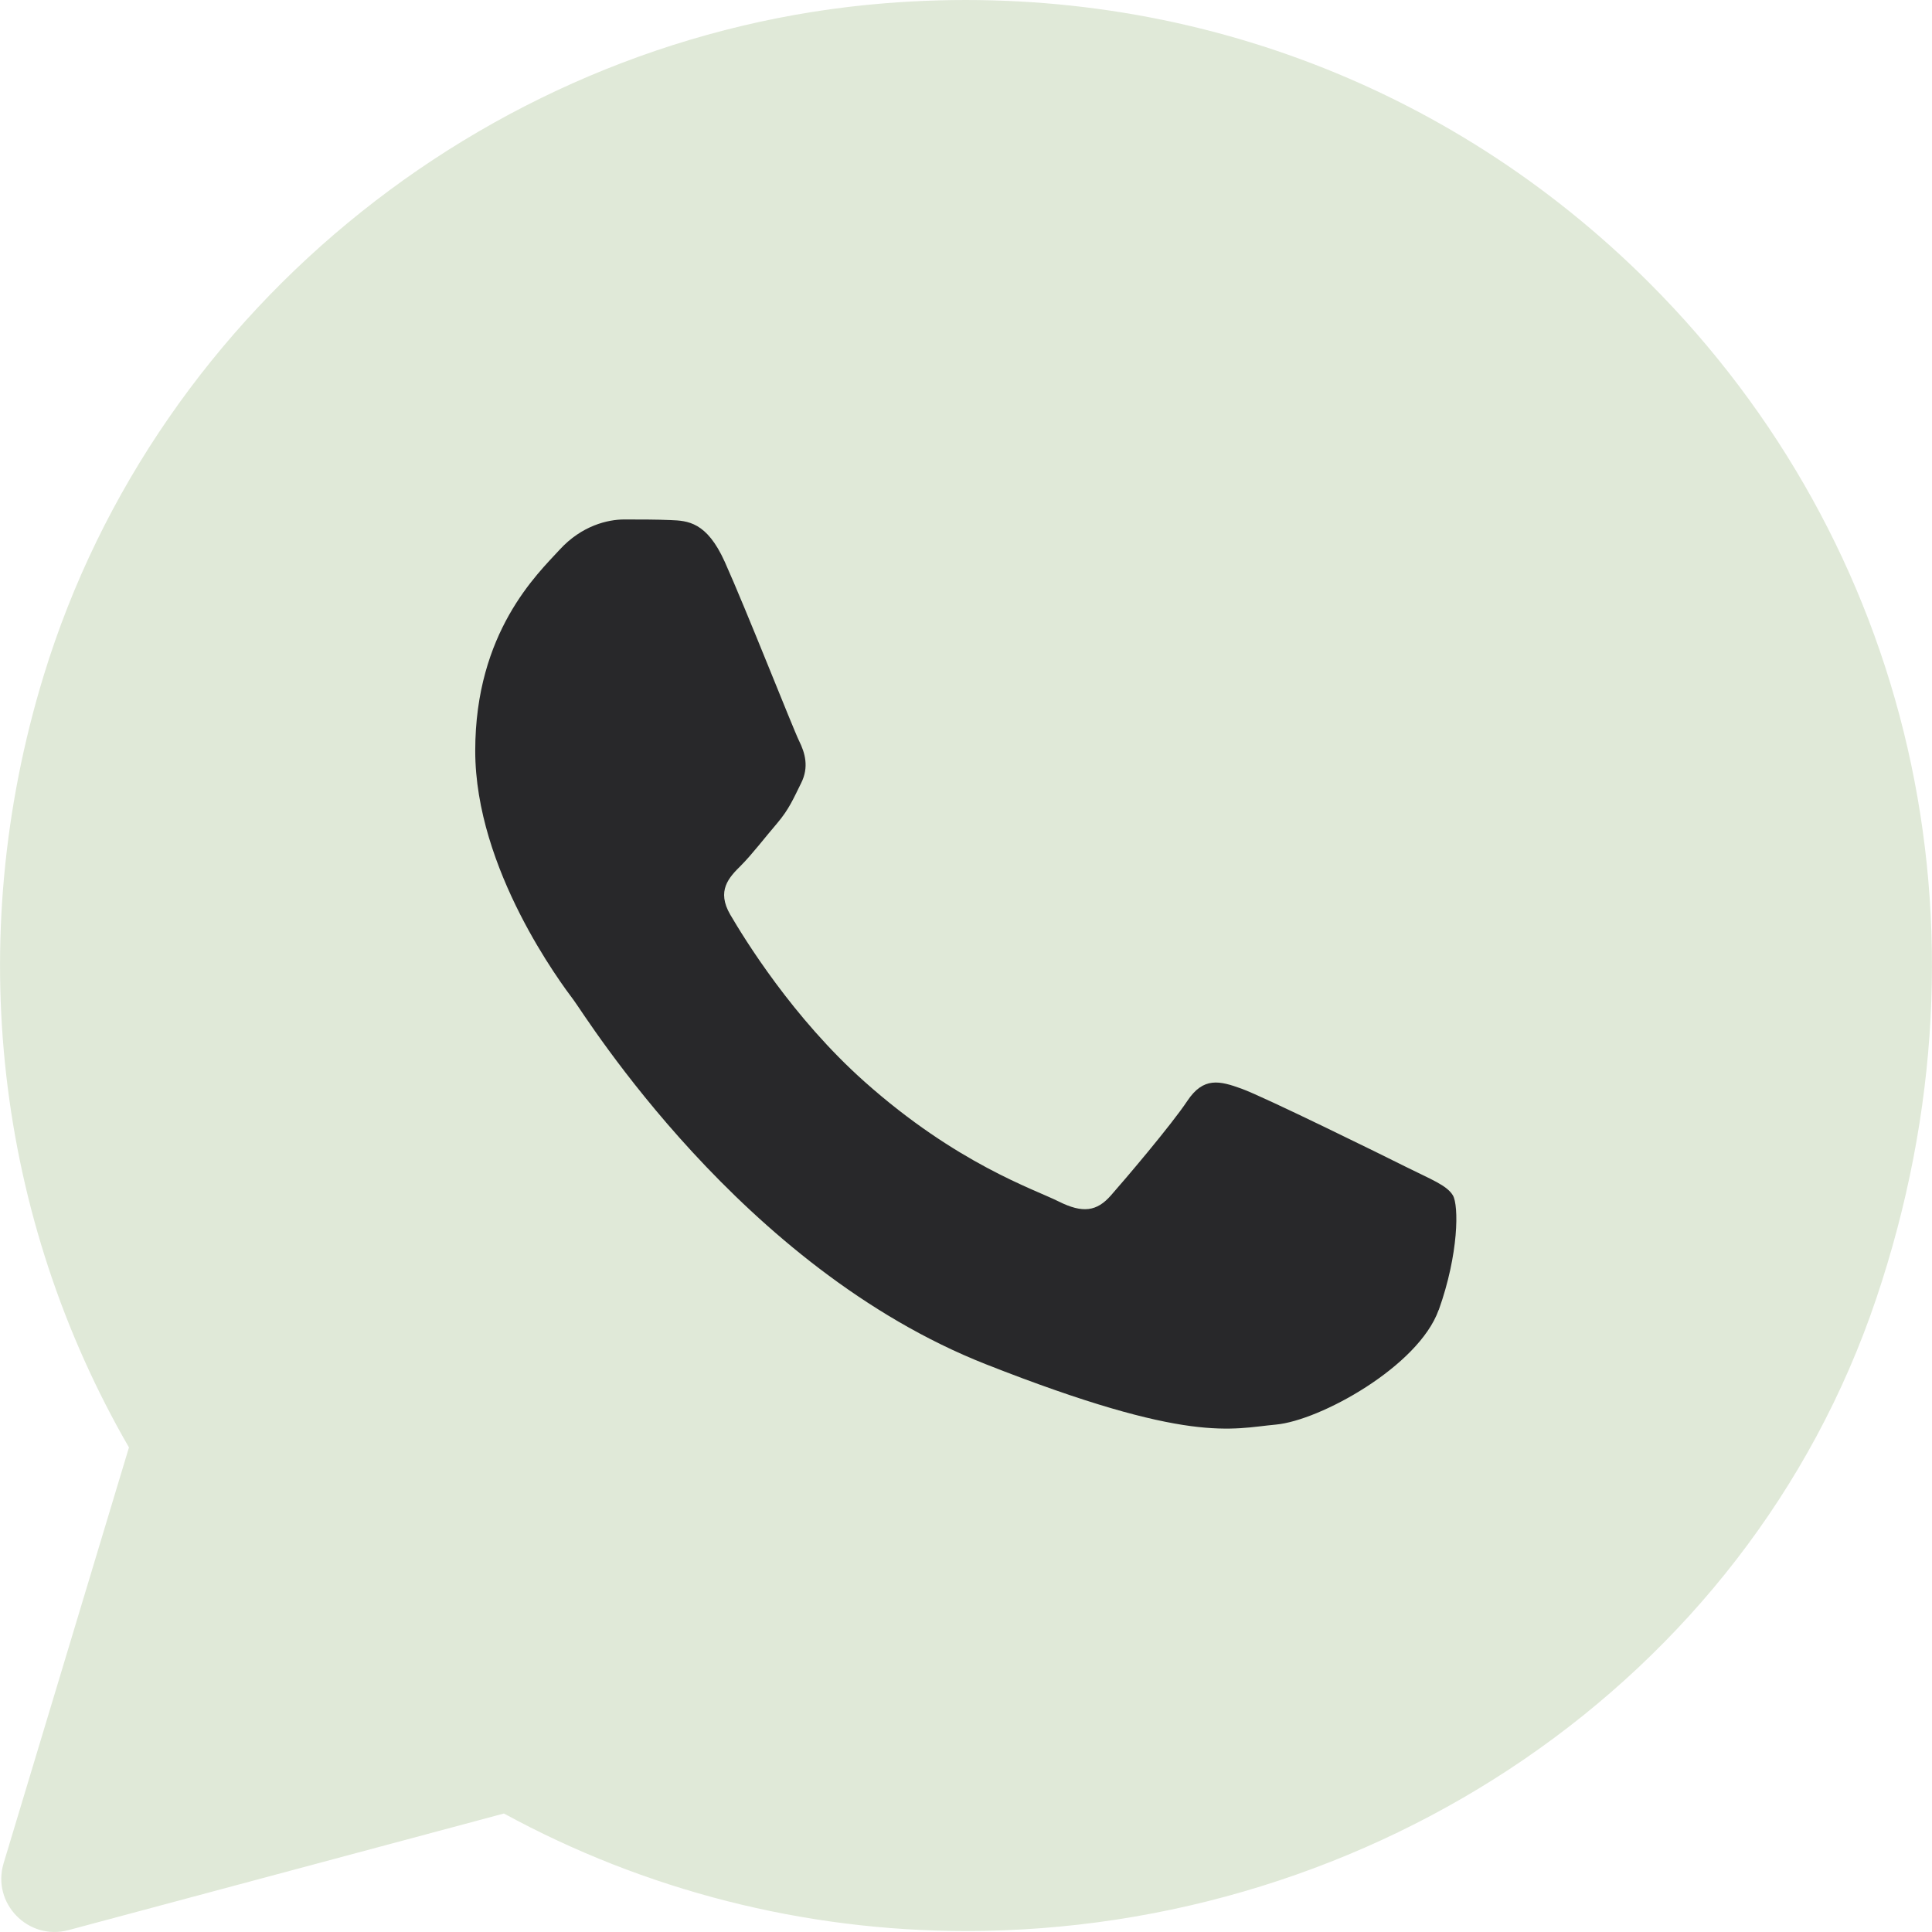
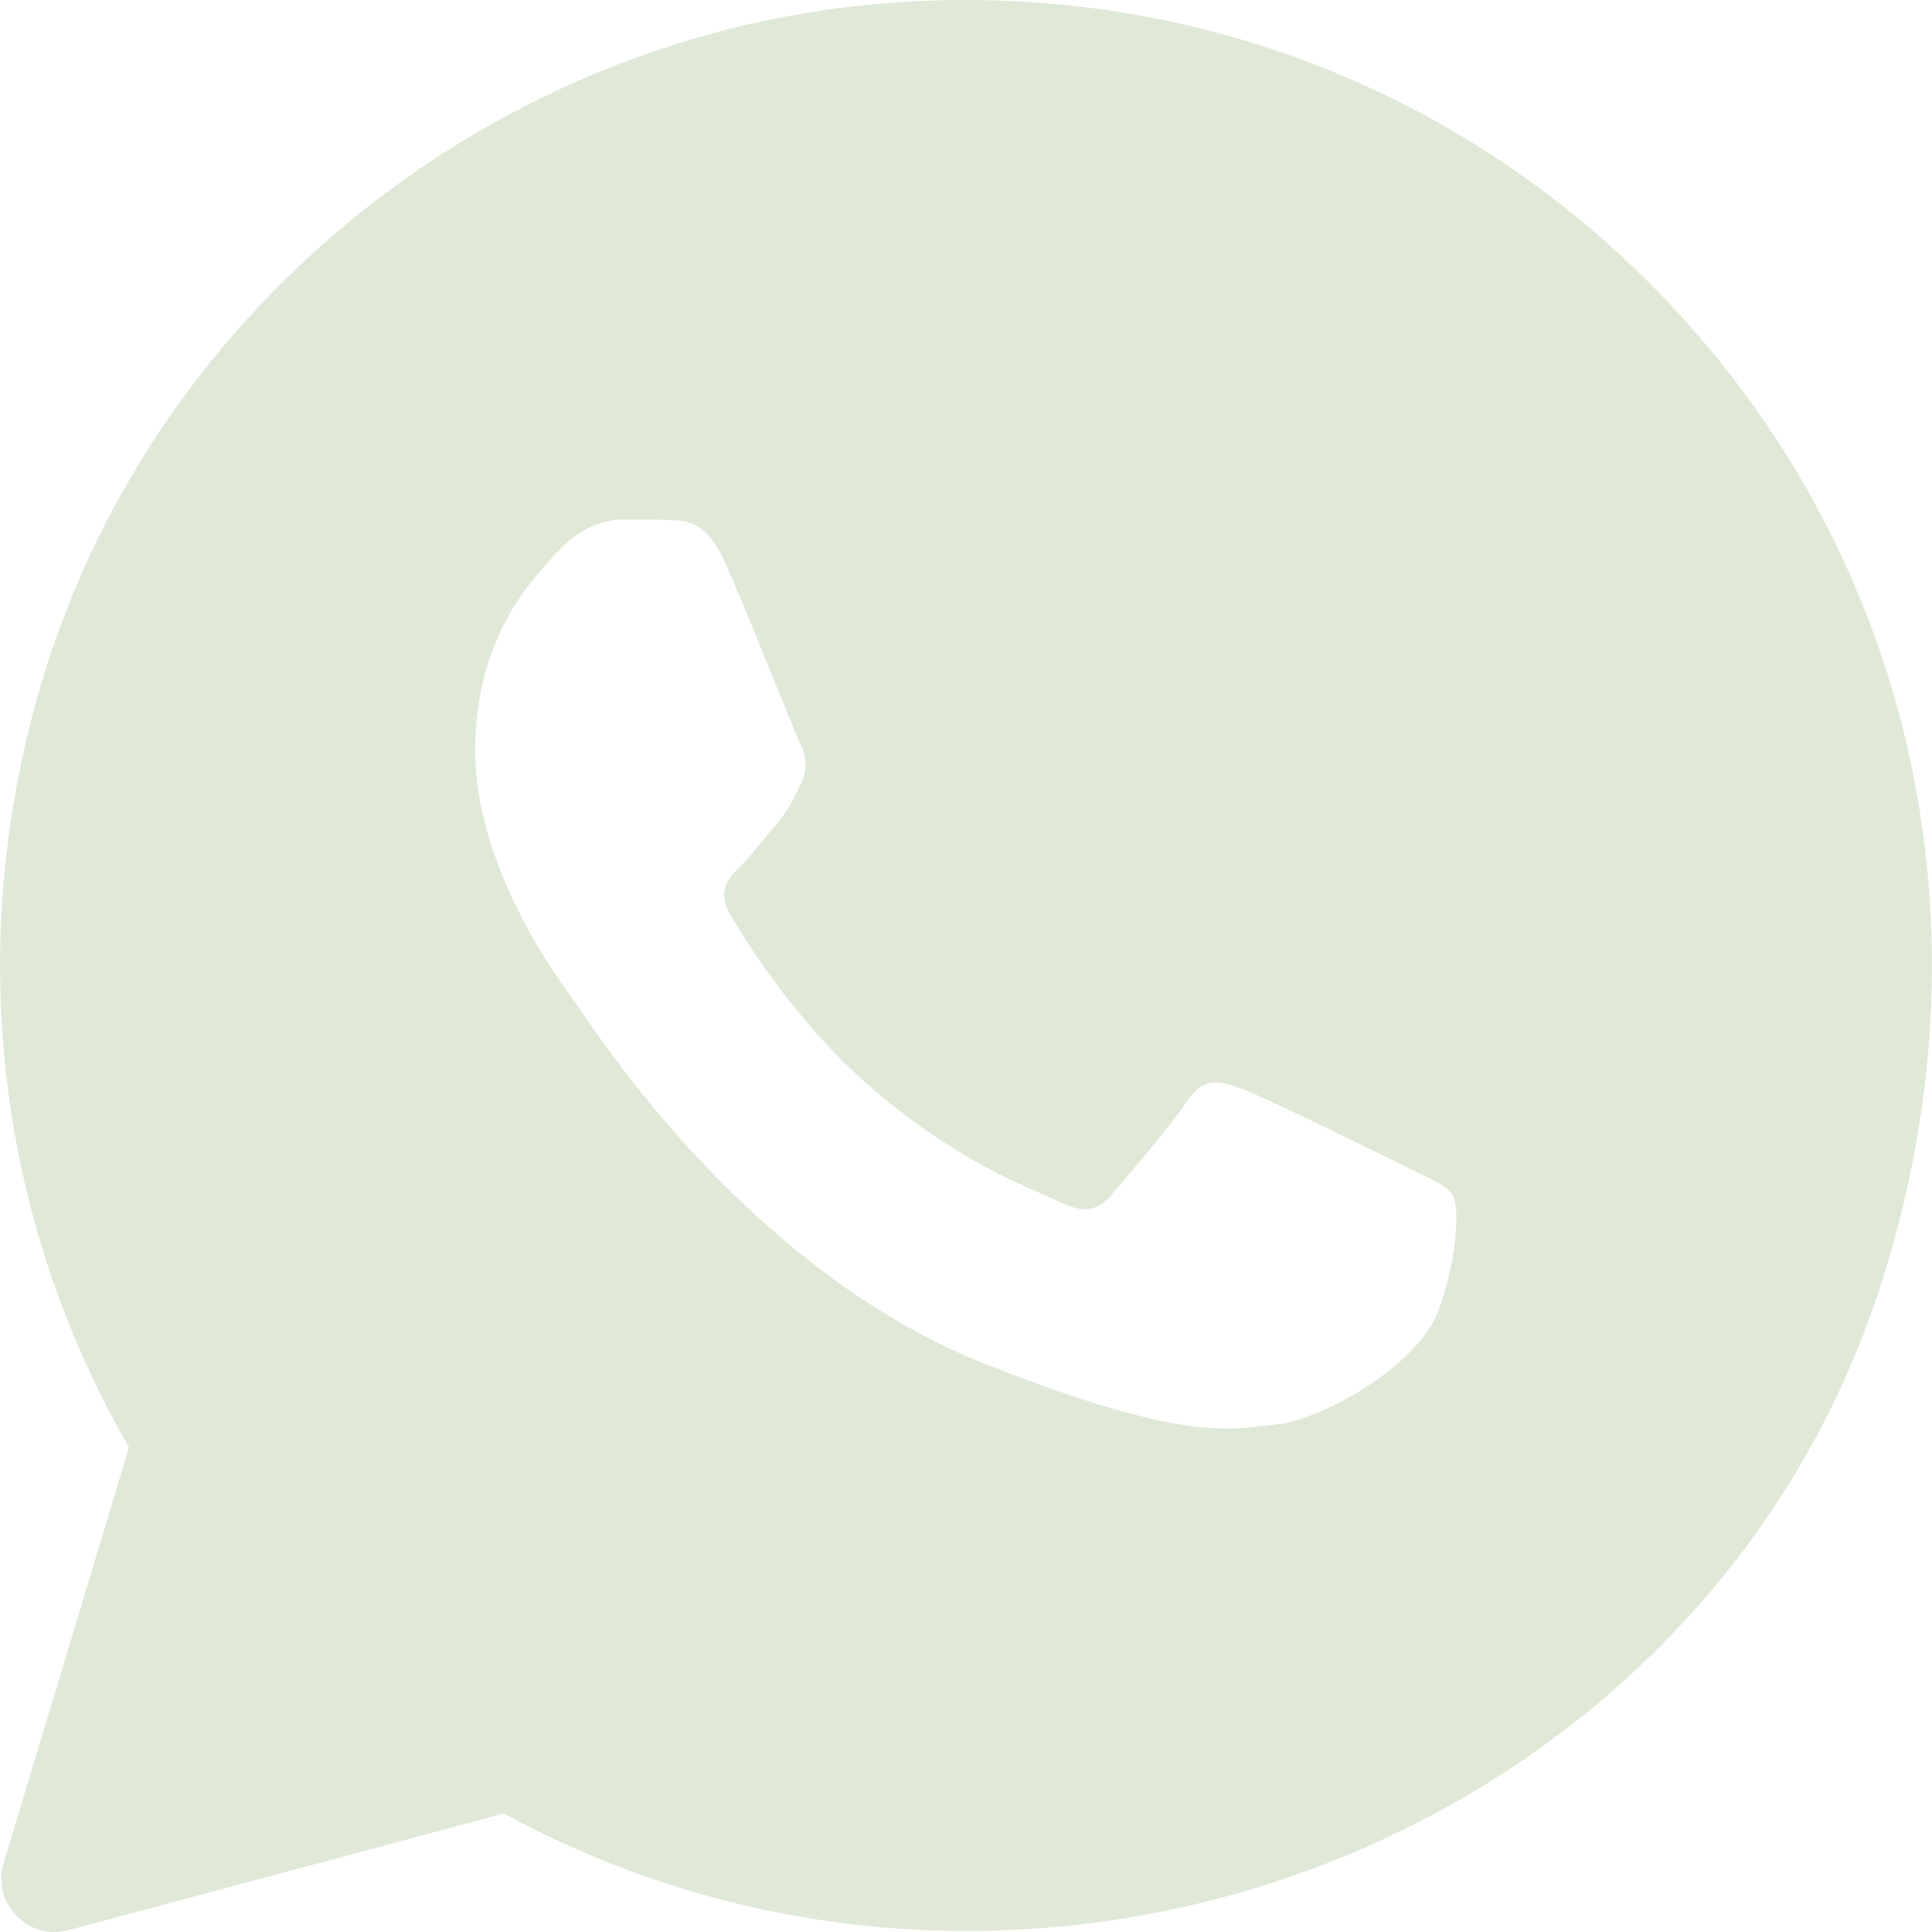
<svg xmlns="http://www.w3.org/2000/svg" width="48" height="48" viewBox="0 0 48 48" fill="none">
  <g clip-path="url(#clip0_1403_7976)">
-     <path d="M24 40.975C33.381 40.975 40.986 33.375 40.986 24C40.986 14.625 33.381 7.025 24 7.025C14.619 7.025 7.014 14.625 7.014 24C7.014 33.375 14.619 40.975 24 40.975Z" fill="#28282A" />
    <path d="M40.978 7.03C35.976 2.028 29.152 -0.495 21.987 0.081C12.355 0.854 3.911 7.549 1.086 16.783C-0.932 23.382 -0.084 30.27 3.204 35.961L0.089 46.294C-0.208 47.286 0.697 48.219 1.699 47.954L12.52 45.056C16.025 46.968 19.972 47.973 23.989 47.976H23.998C34.078 47.976 43.392 41.814 46.613 32.269C49.751 22.962 47.43 13.484 40.978 7.03ZM35.743 32.545C35.243 33.946 32.795 35.295 31.695 35.394C30.594 35.494 29.564 35.891 24.498 33.896C18.403 31.495 14.554 25.249 14.255 24.851C13.954 24.45 11.807 21.602 11.807 18.653C11.807 15.704 13.357 14.254 13.906 13.655C14.456 13.055 15.105 12.906 15.507 12.906C15.91 12.906 16.308 12.906 16.656 12.921C17.084 12.938 17.557 12.961 18.006 13.957C18.539 15.143 19.705 18.107 19.853 18.407C20.002 18.707 20.103 19.058 19.904 19.456C19.706 19.854 19.604 20.104 19.307 20.455C19.006 20.806 18.677 21.236 18.409 21.504C18.108 21.802 17.796 22.129 18.144 22.726C18.496 23.326 19.697 25.288 21.48 26.875C23.771 28.916 25.701 29.548 26.302 29.85C26.902 30.15 27.251 30.099 27.602 29.698C27.954 29.299 29.101 27.95 29.5 27.35C29.9 26.75 30.301 26.85 30.851 27.05C31.4 27.249 34.35 28.699 34.947 28.999C35.548 29.299 35.947 29.448 36.096 29.698C36.245 29.946 36.245 31.147 35.745 32.547L35.743 32.545Z" fill="#E0E9D8" />
  </g>
  <defs>
    <clipPath id="clip0_1403_7976">
      <rect width="48" height="48" fill="white" />
    </clipPath>
  </defs>
</svg>